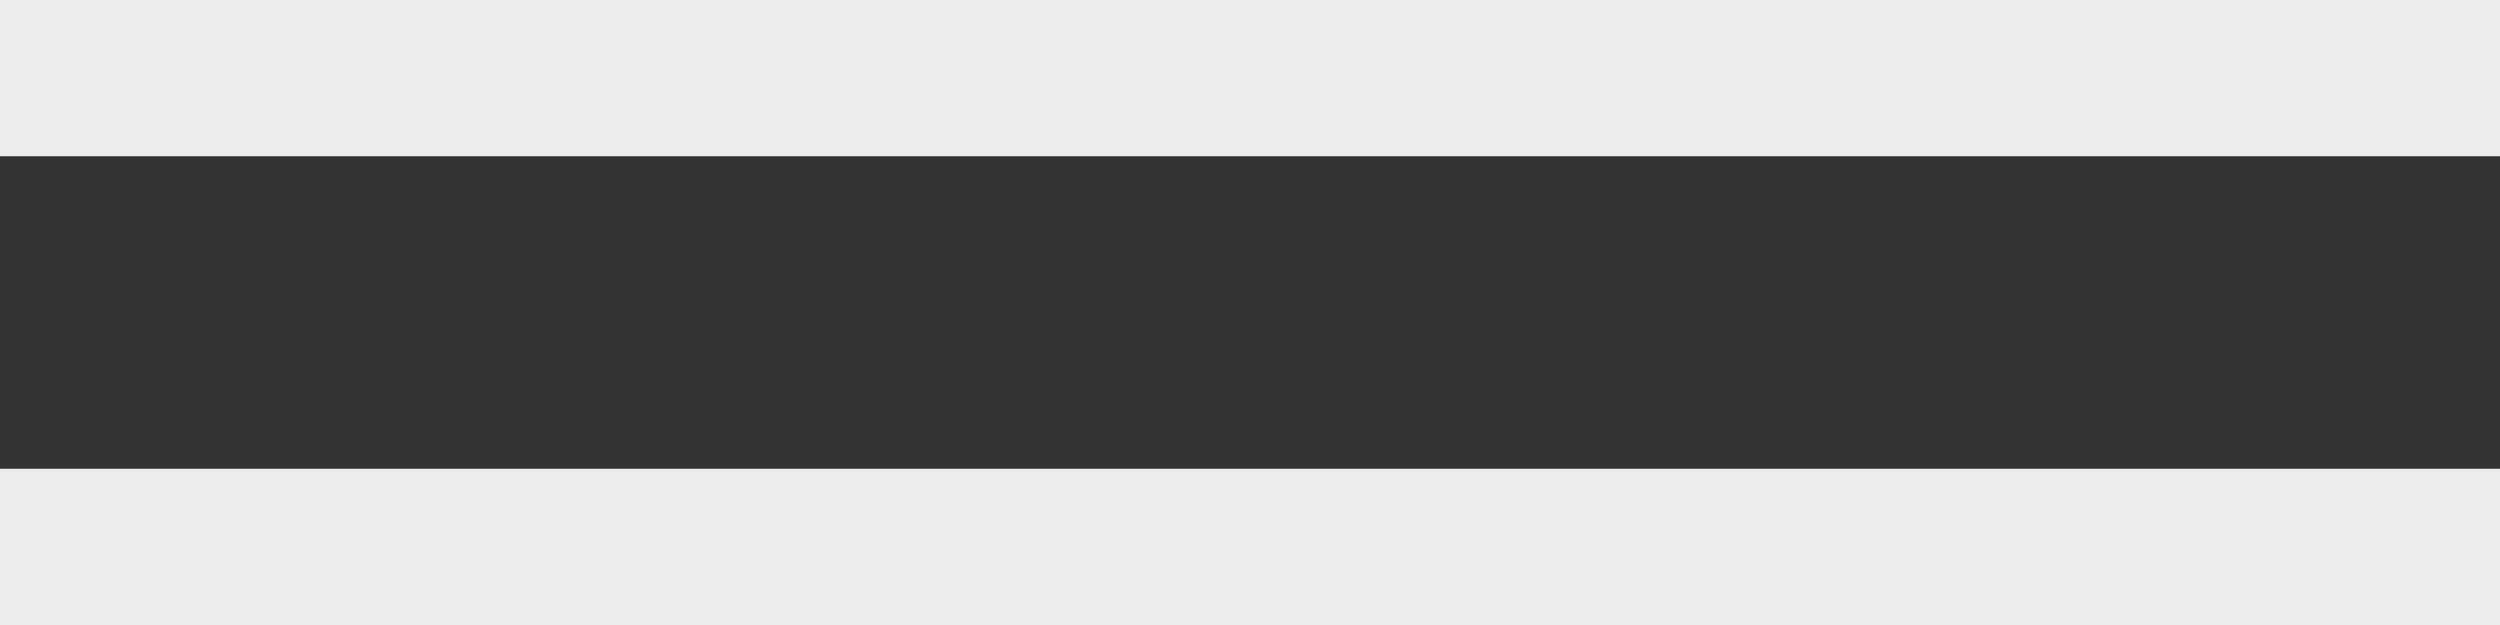
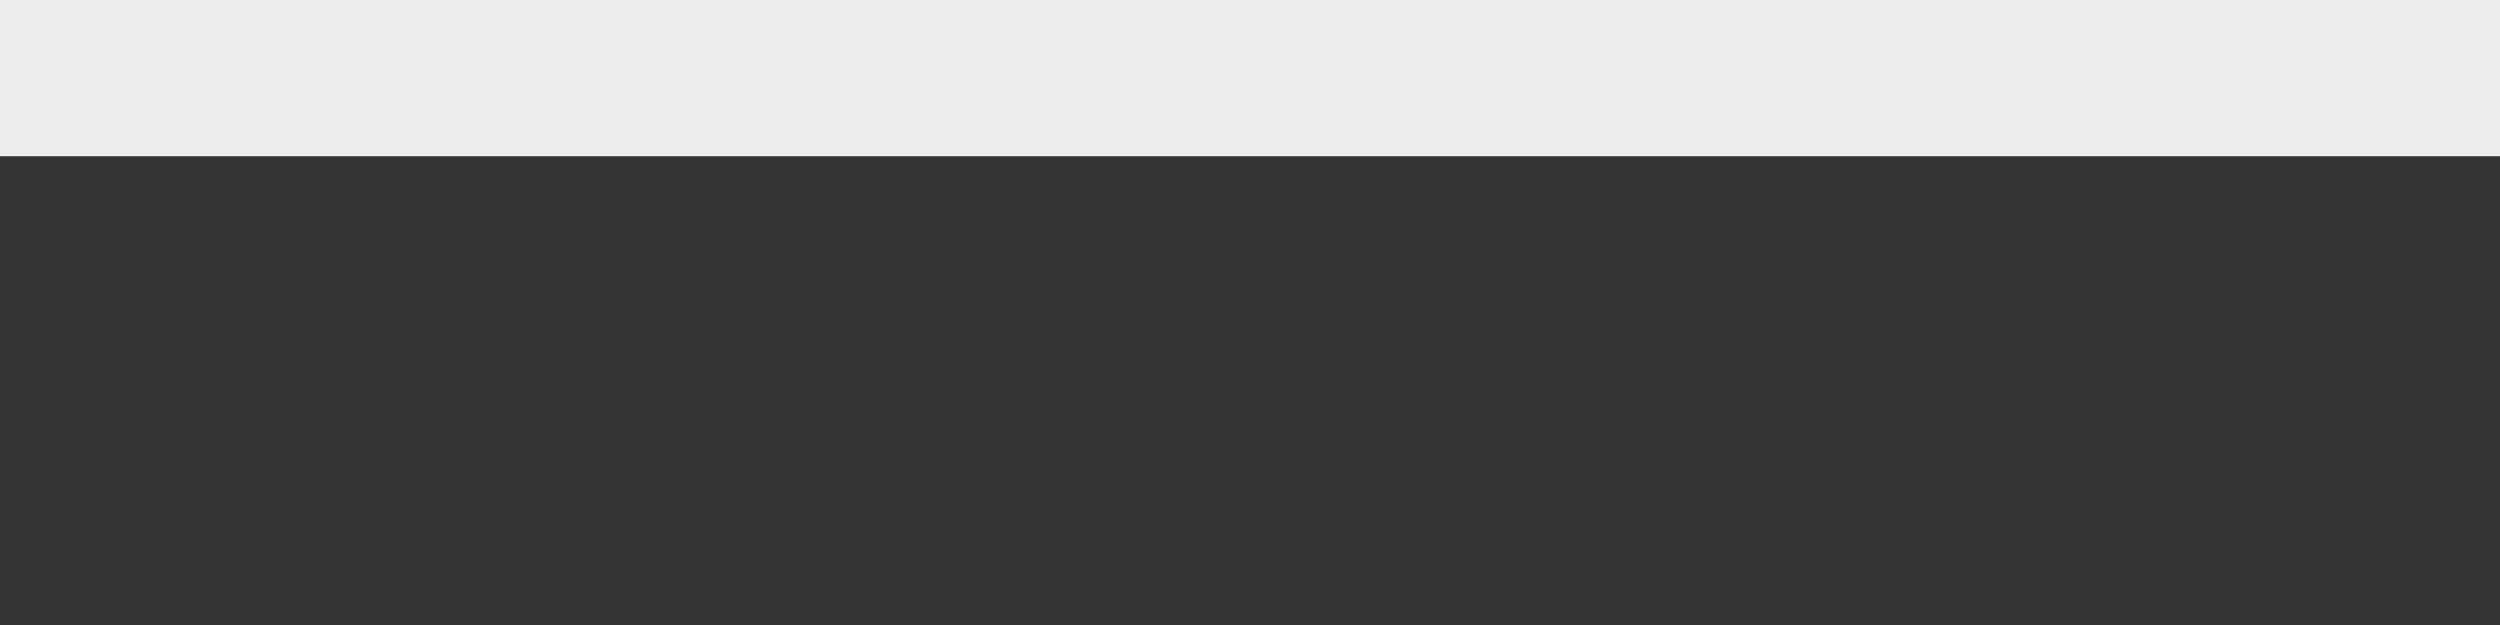
<svg xmlns="http://www.w3.org/2000/svg" width="160" height="40" viewBox="0 0 160 40" fill="none">
  <rect x="0" y="0" width="160" height="40" fill="#333333" stroke="none" />
  <rect width="160" height="10" fill="#ECECEC" />
-   <rect y="30" width="160" height="10" fill="#ECECEC" />
</svg>